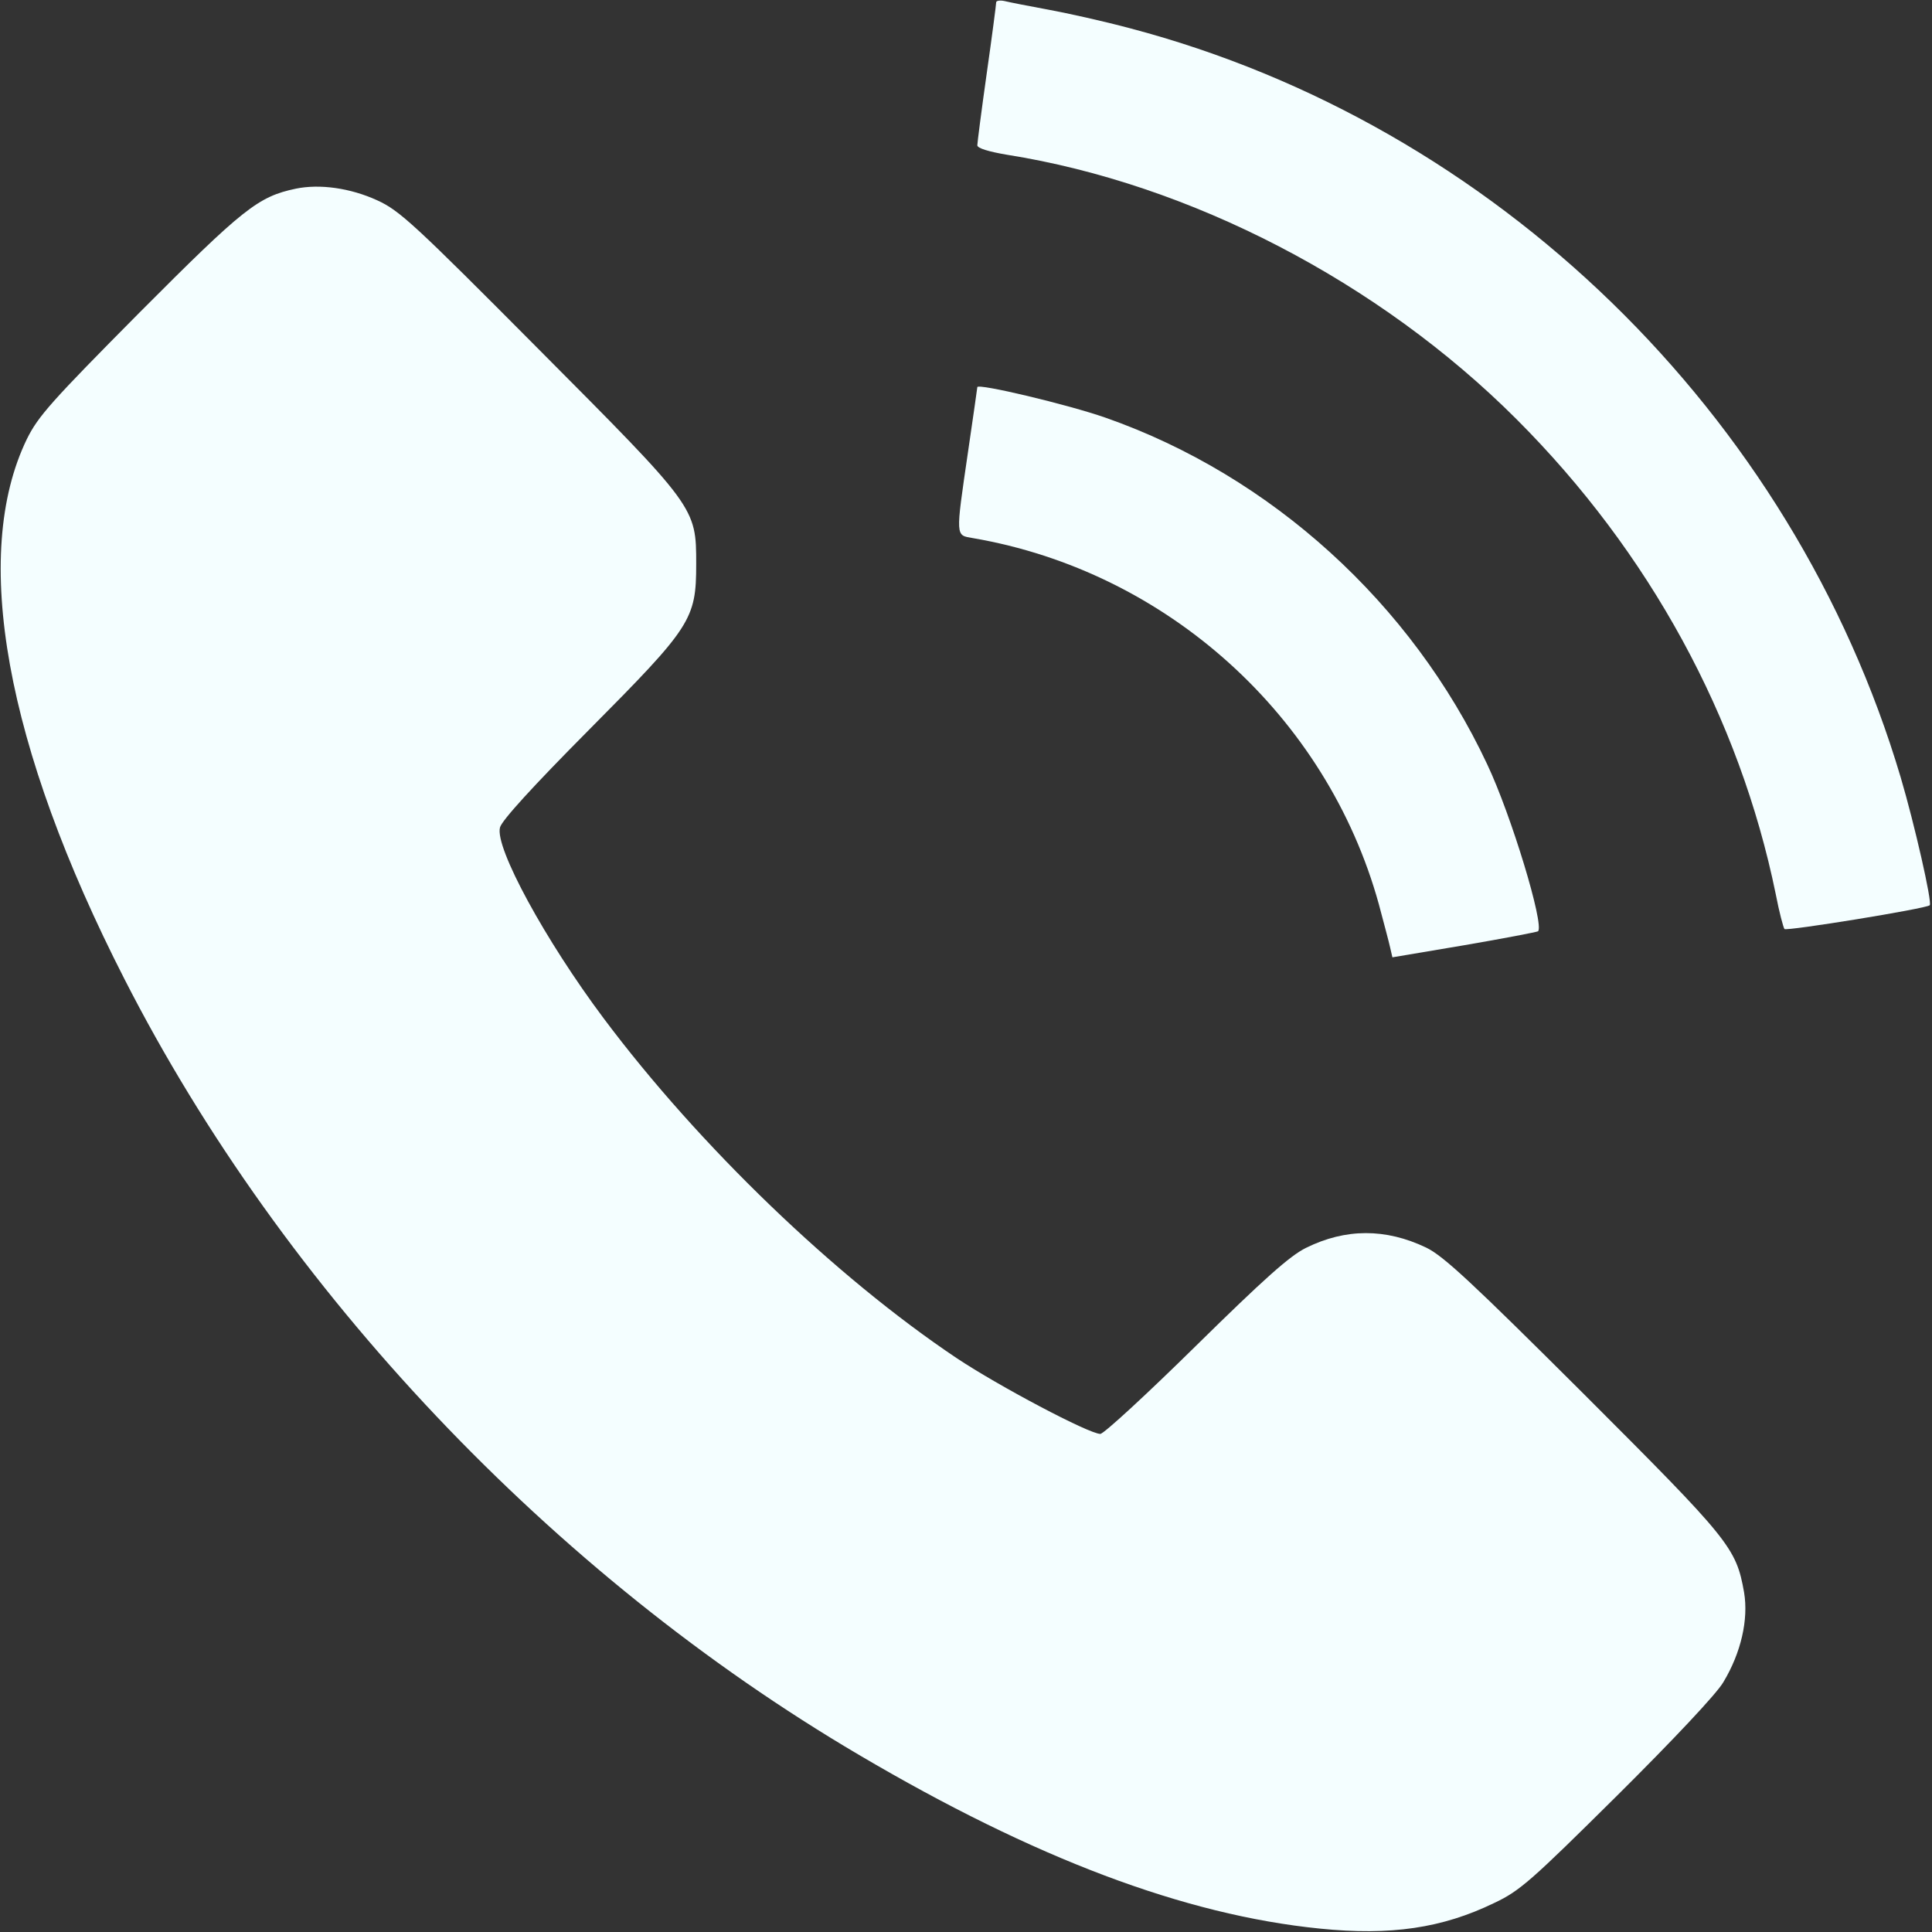
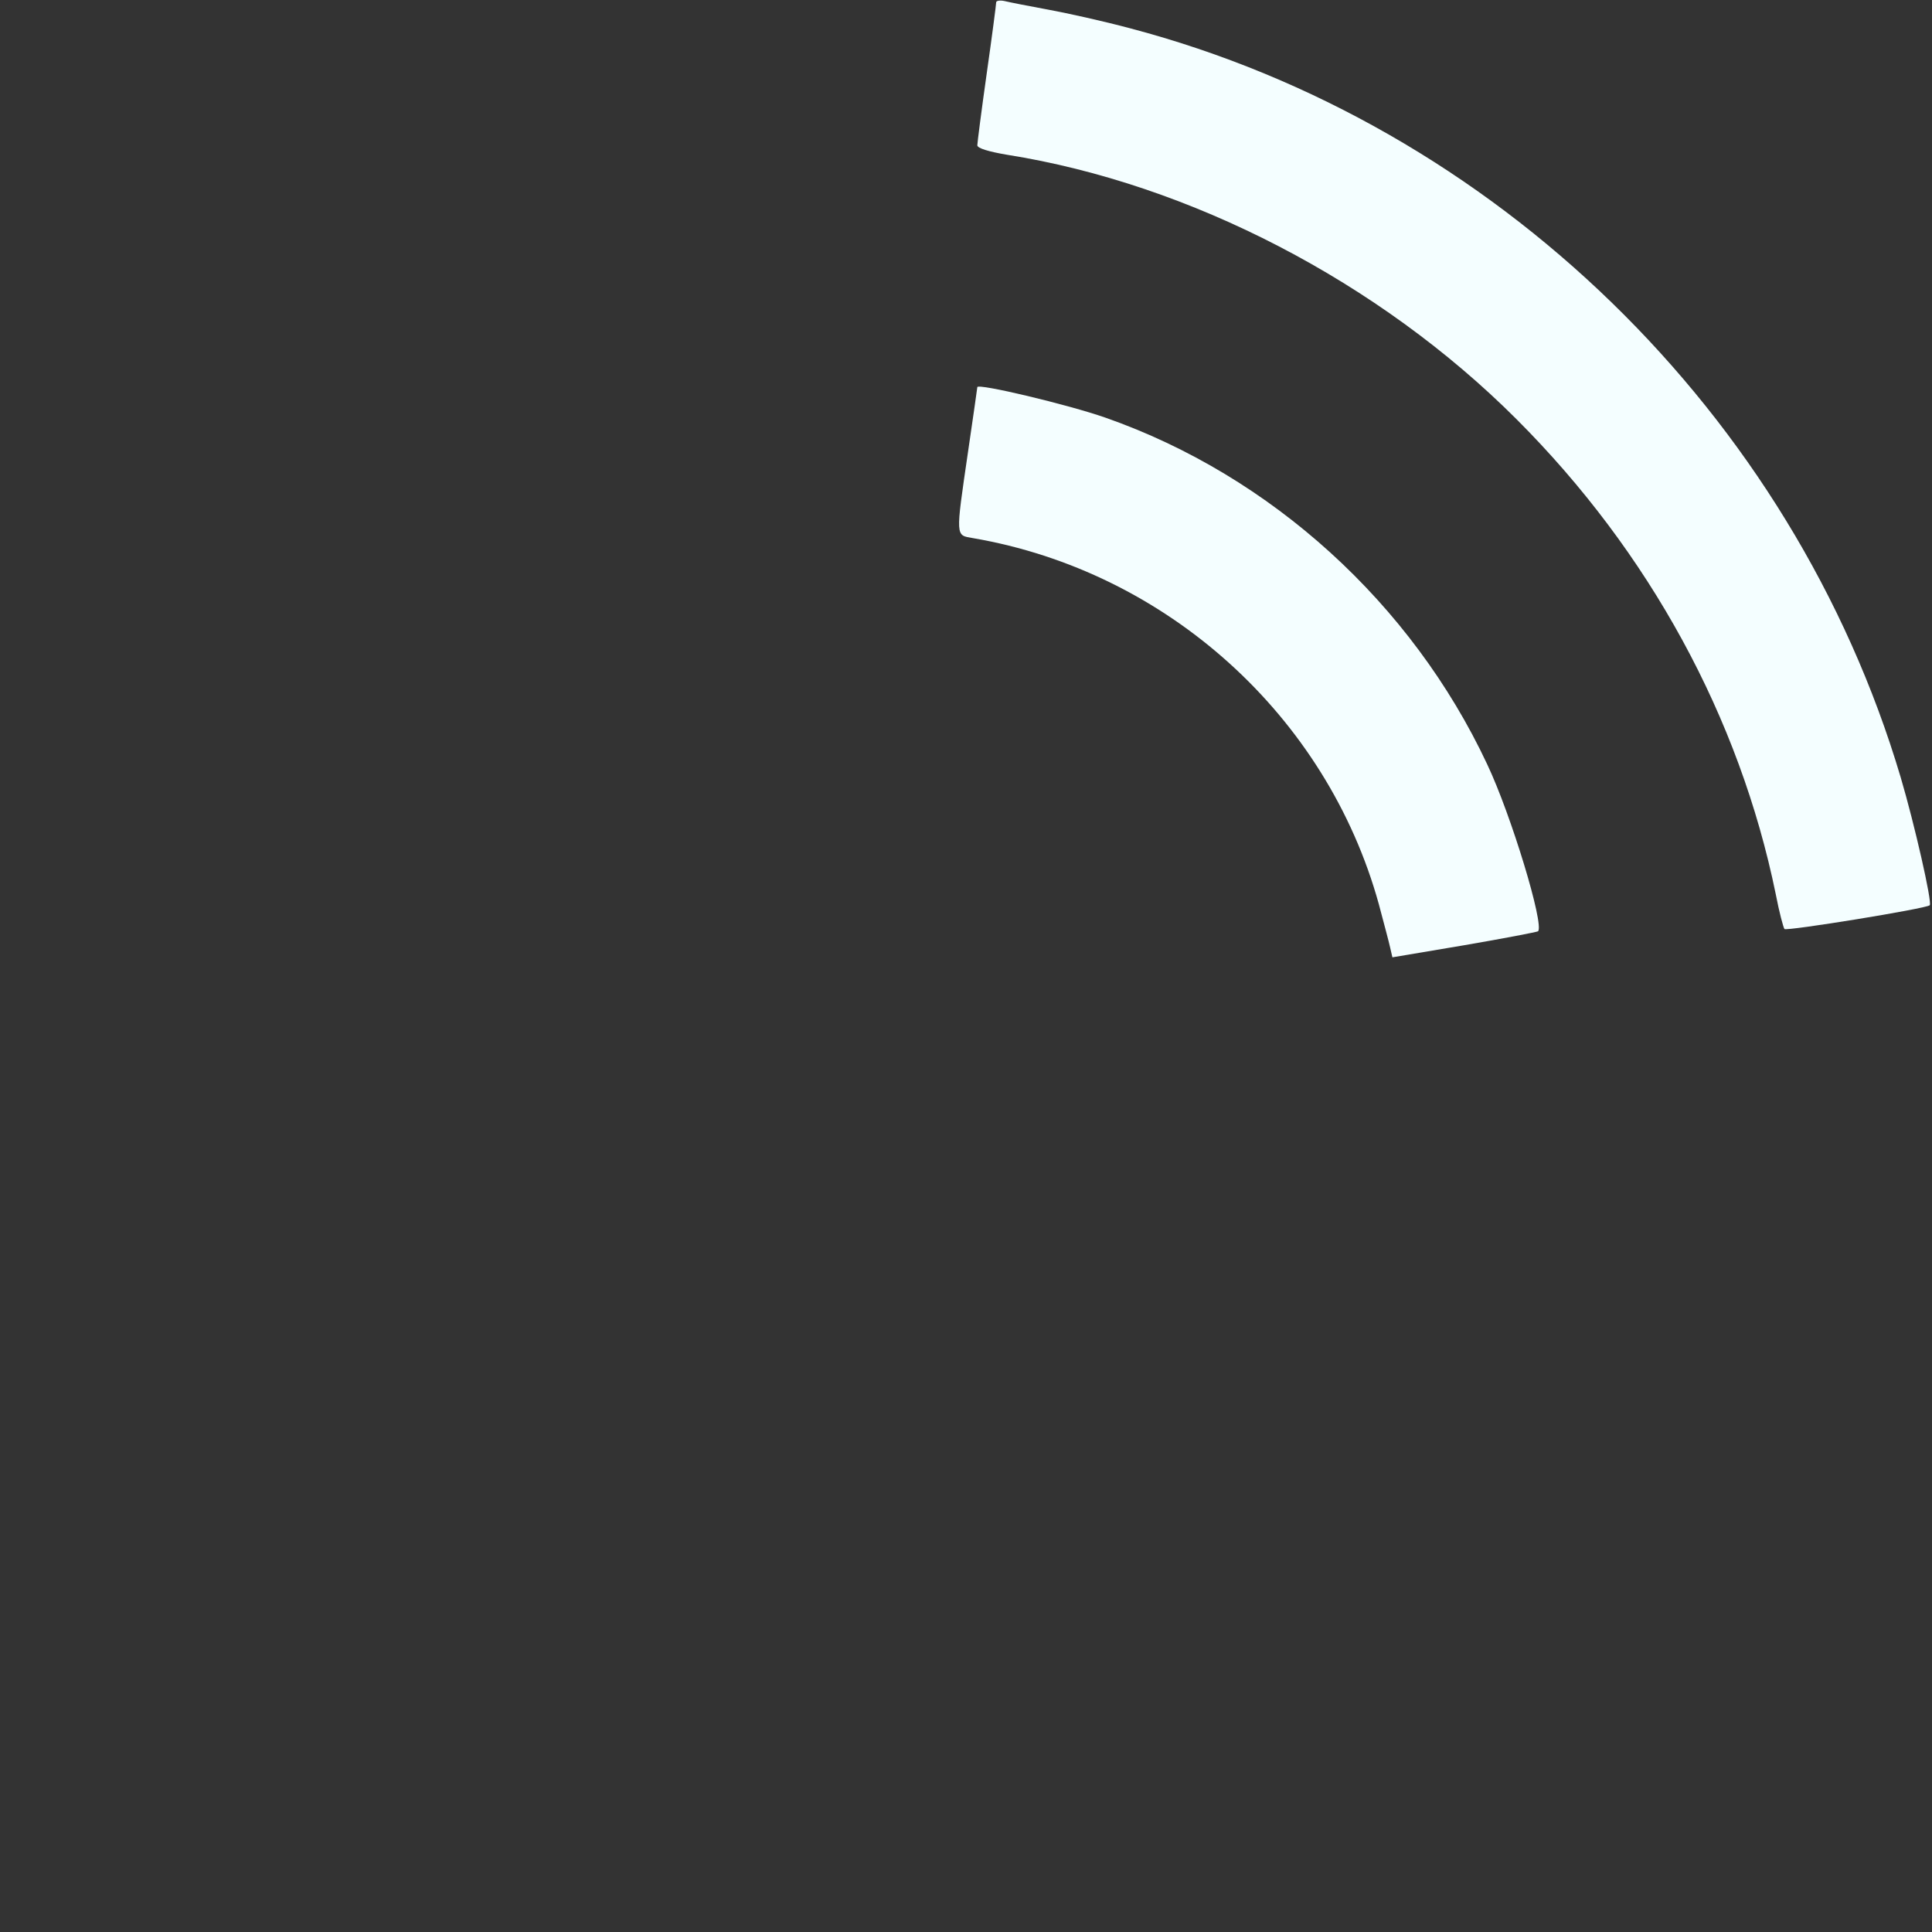
<svg xmlns="http://www.w3.org/2000/svg" version="1.1" id="Слой_1" x="0px" y="0px" viewBox="0 0 512 512" style="enable-background:new 0 0 512 512;" xml:space="preserve">
  <rect x="0" y="0" width="512" height="512" fill="#333333" stroke="none" />
  <style type="text/css">
	.st0{fill:#F4FEFF;}
</style>
  <g transform="translate(0,512) scale(0.1,-0.1)">
    <path class="st0" d="M2640,5114c0-5-11-90-25-188c-14-99-25-185-25-191c0-8,31-17,78-25c486-77,987-337,1351-701   c352-352,591-790,687-1259c9-47,20-88,23-92c6-6,376,54,385,63c7,7-40,214-77,339c-286,963-1075,1730-2042,1985   c-71,19-170,41-220,50c-49,9-100,19-112,22C2650,5120,2640,5118,2640,5114z" />
-     <path class="st0" d="M784,4620c-100-21-139-52-414-328c-234-236-269-275-299-336c-148-306-57-813,259-1431   C751,1700,1463,948,2277,469C2742,195,3139,45,3498,9c187-19,324,1,462,68c68,32,98,59,325,284c149,148,264,270,282,301   c47,78,67,166,55,238c-21,119-38,139-425,526c-297,296-372,366-418,388c-107,51-213,51-318-1c-43-21-113-84-292-260   c-130-128-244-233-253-233c-30,0-270,127-381,201c-321,215-682,562-935,900c-155,207-289,453-275,506c4,18,88,110,235,258   c272,274,285,293,285,440c0,151,0,150-420,572c-327,329-366,365-425,392C928,4622,847,4633,784,4620z" />
    <path class="st0" d="M2590,4094c0-1-11-79-25-174c-33-226-33-218,13-226c514-88,938-471,1076-970c13-49,27-101,30-115l6-26l190,32   c105,18,193,35,196,37c17,17-71,308-135,443c-200,426-572,764-1011,918C2830,4048,2590,4105,2590,4094z" />
  </g>
</svg>